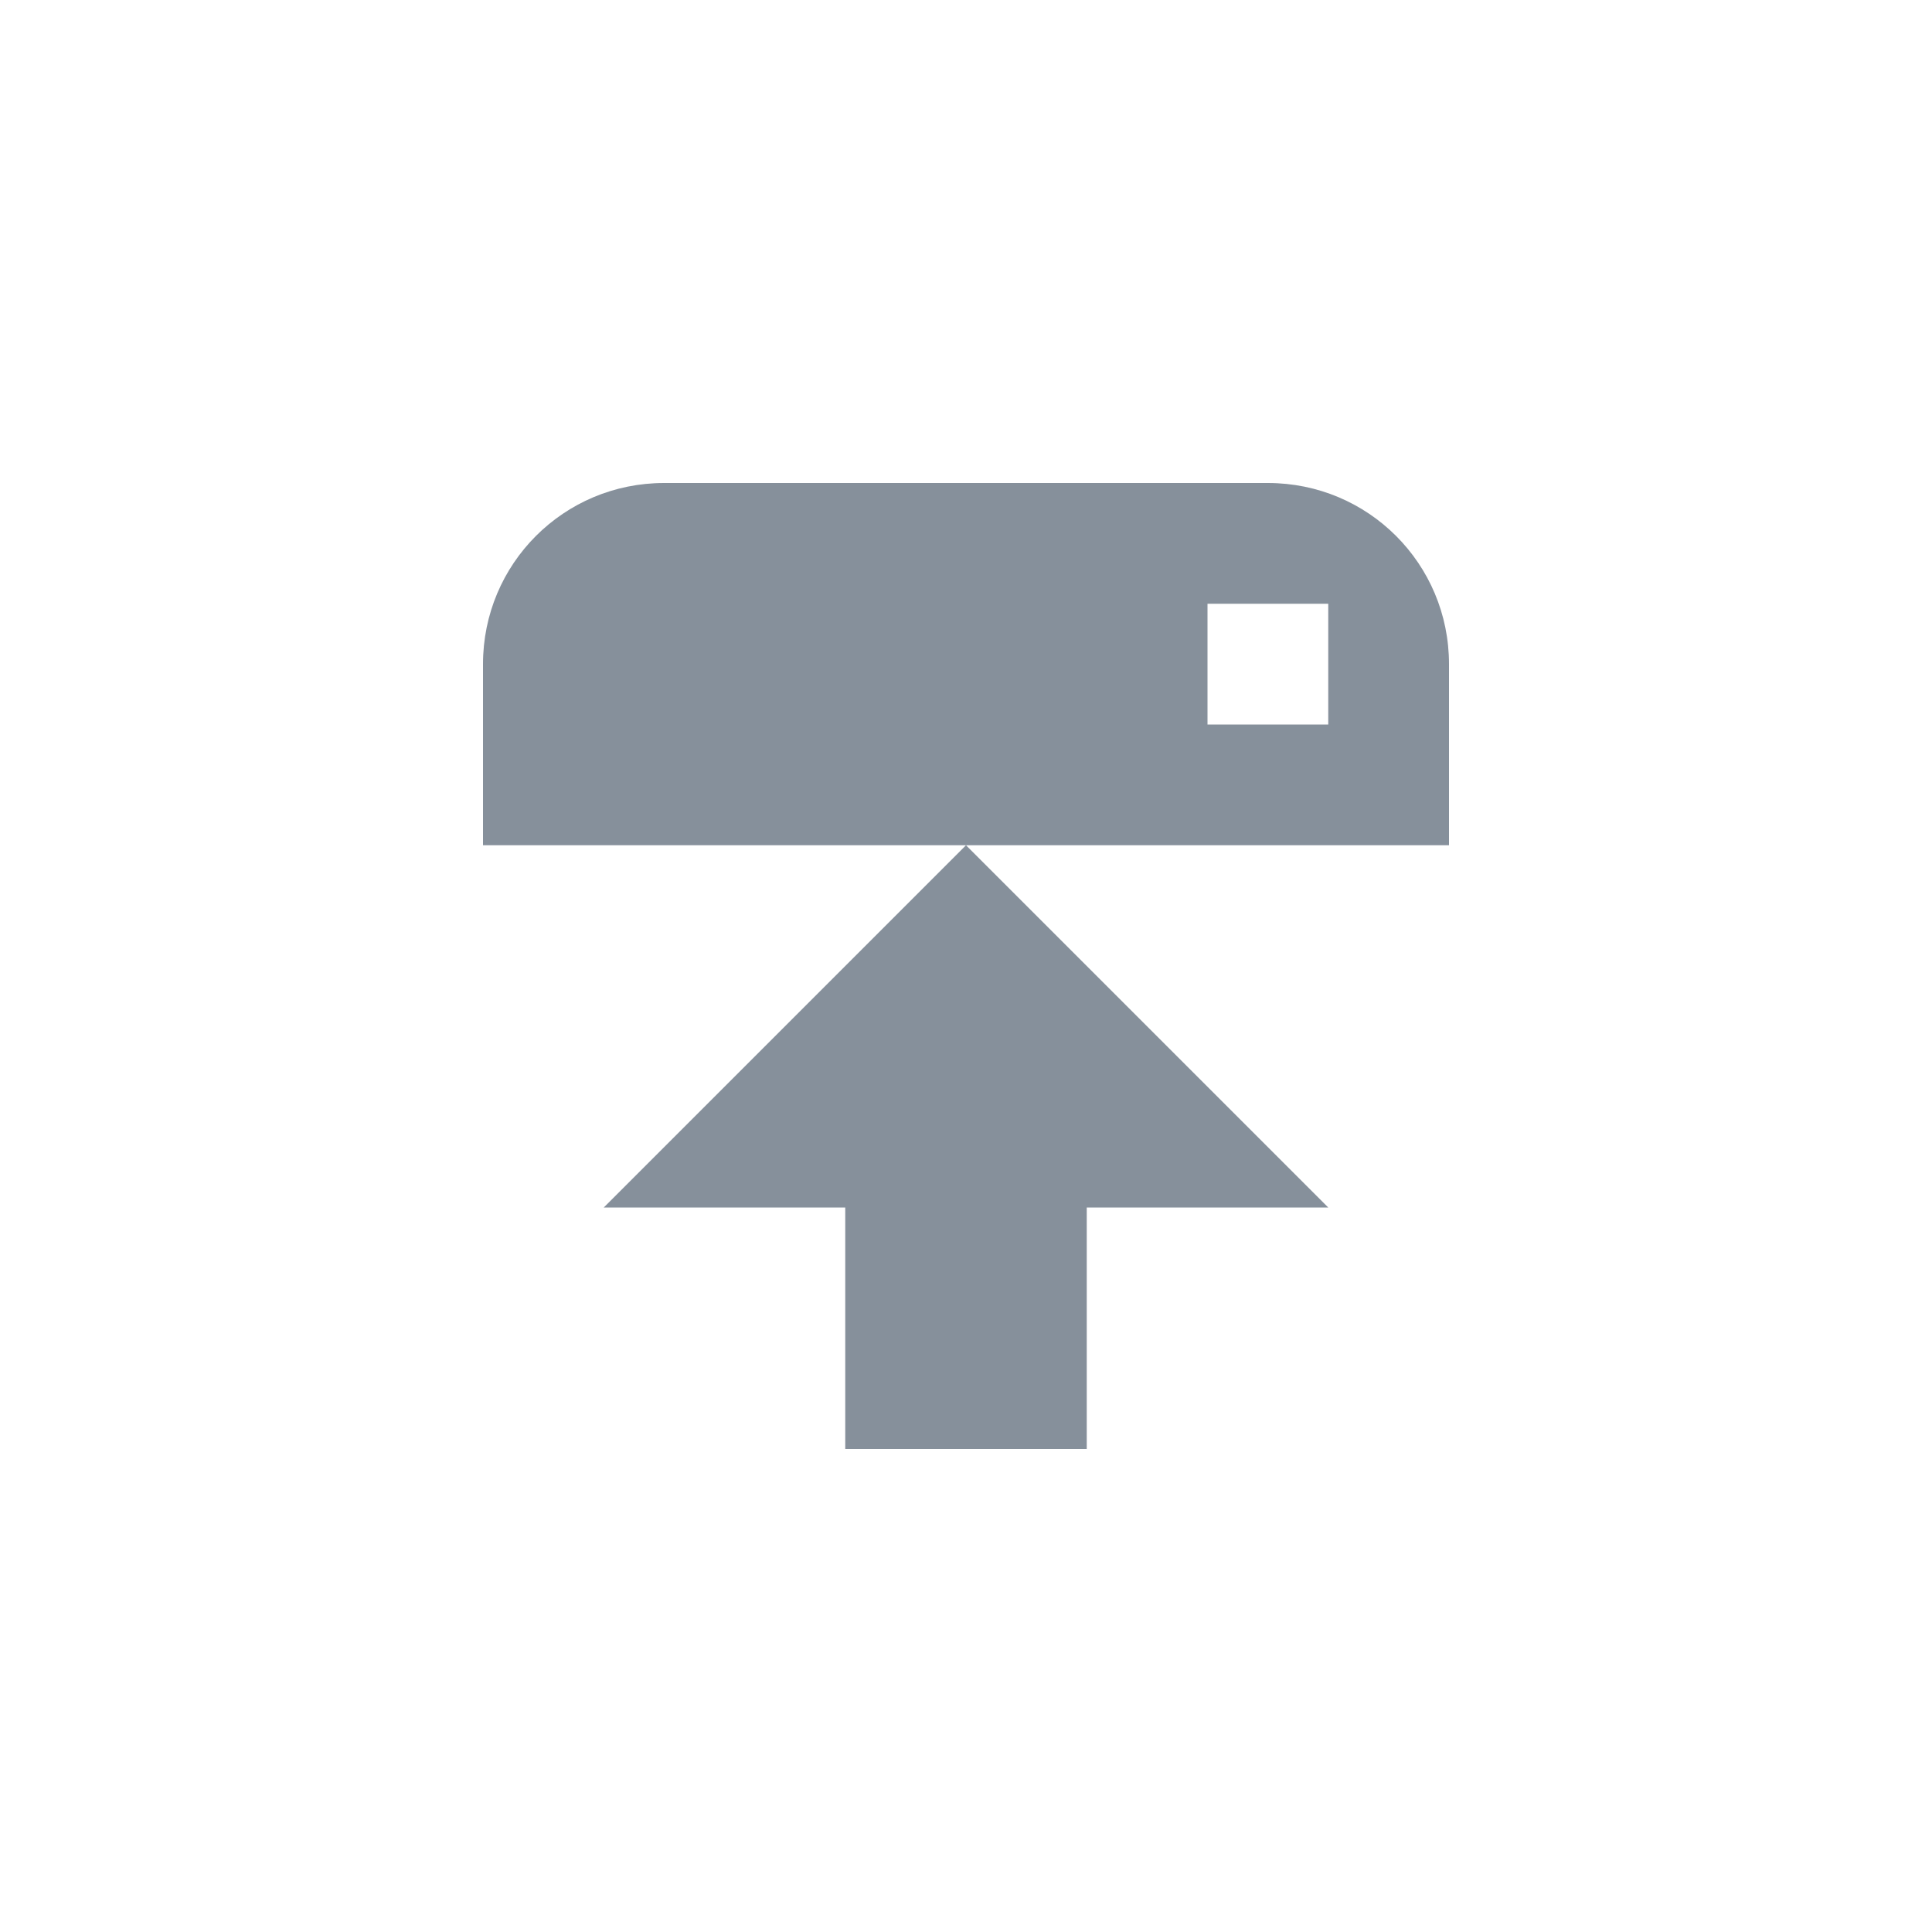
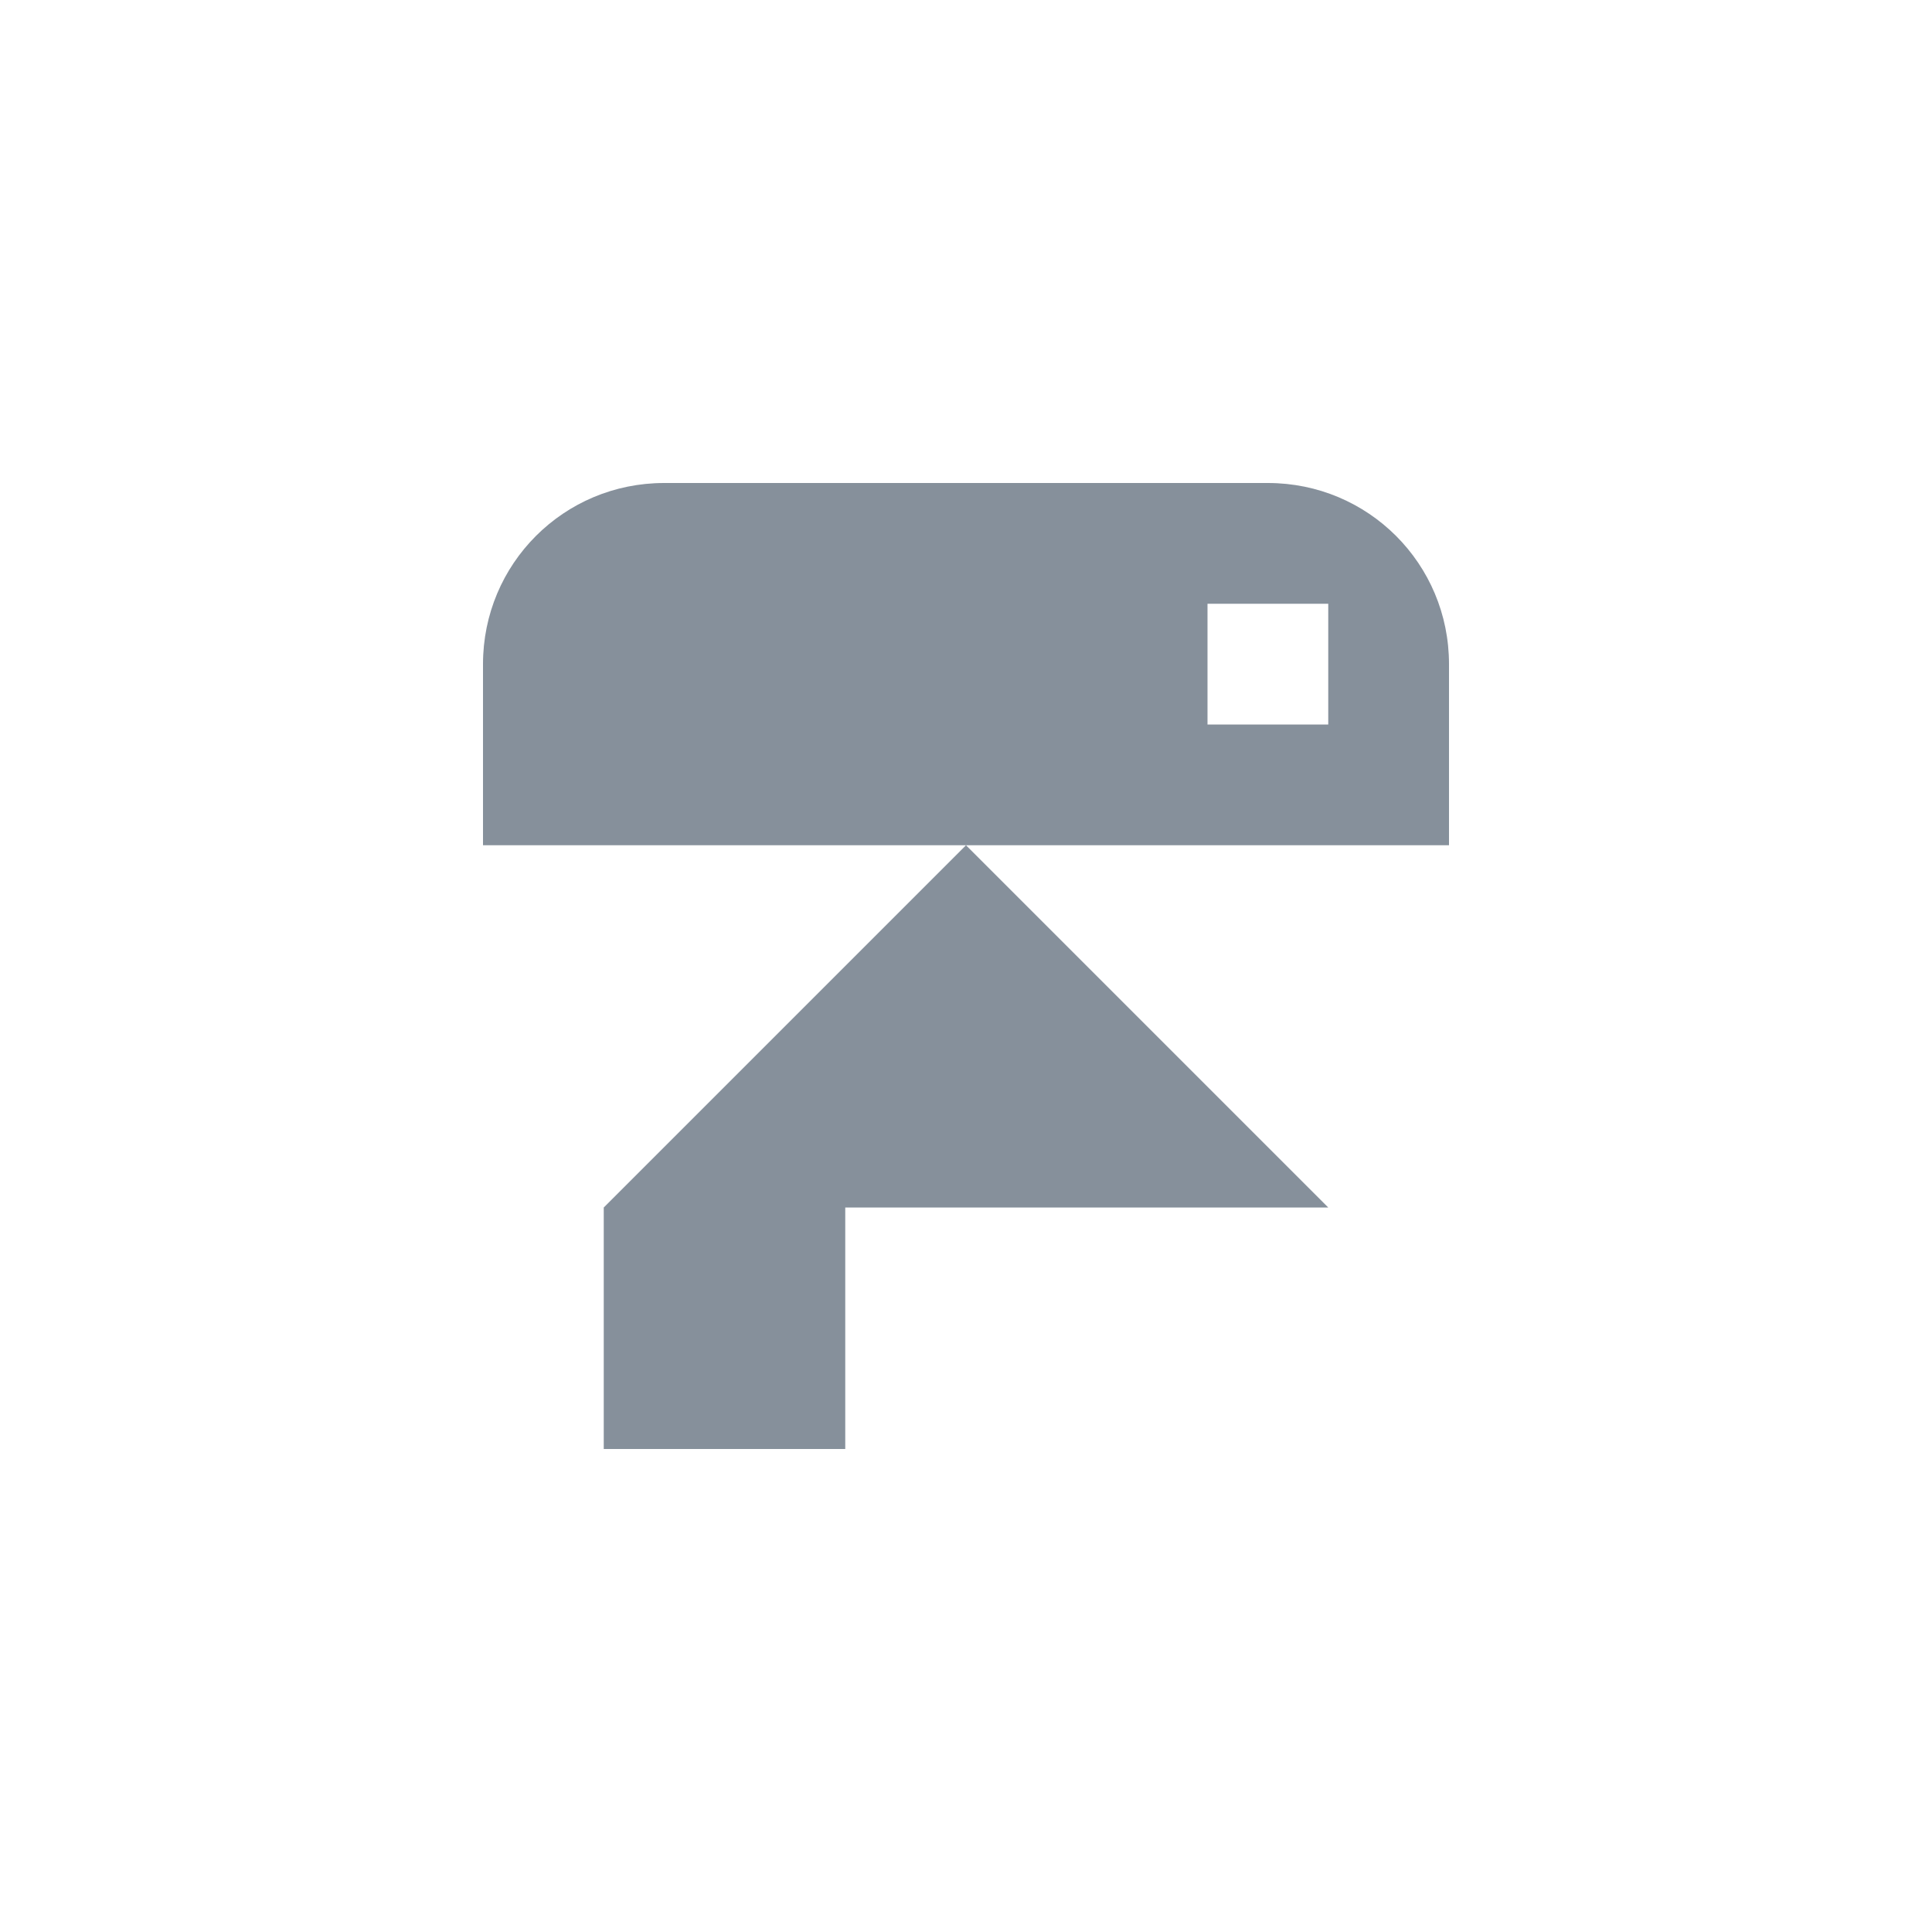
<svg xmlns="http://www.w3.org/2000/svg" height="16" width="16">
  <g fill="#86909b">
-     <path d="M5.5 4C4.669 4 4 4.669 4 5.5V7h8V5.5c0-.831-.669-1.5-1.5-1.5zM10 5h1v1h-1zM11 10L8 7l-3 3h2v2h2v-2z" overflow="visible" />
+     <path d="M5.5 4C4.669 4 4 4.669 4 5.5V7h8V5.5c0-.831-.669-1.5-1.5-1.5zM10 5h1v1h-1zM11 10L8 7l-3 3v2h2v-2z" overflow="visible" />
  </g>
</svg>